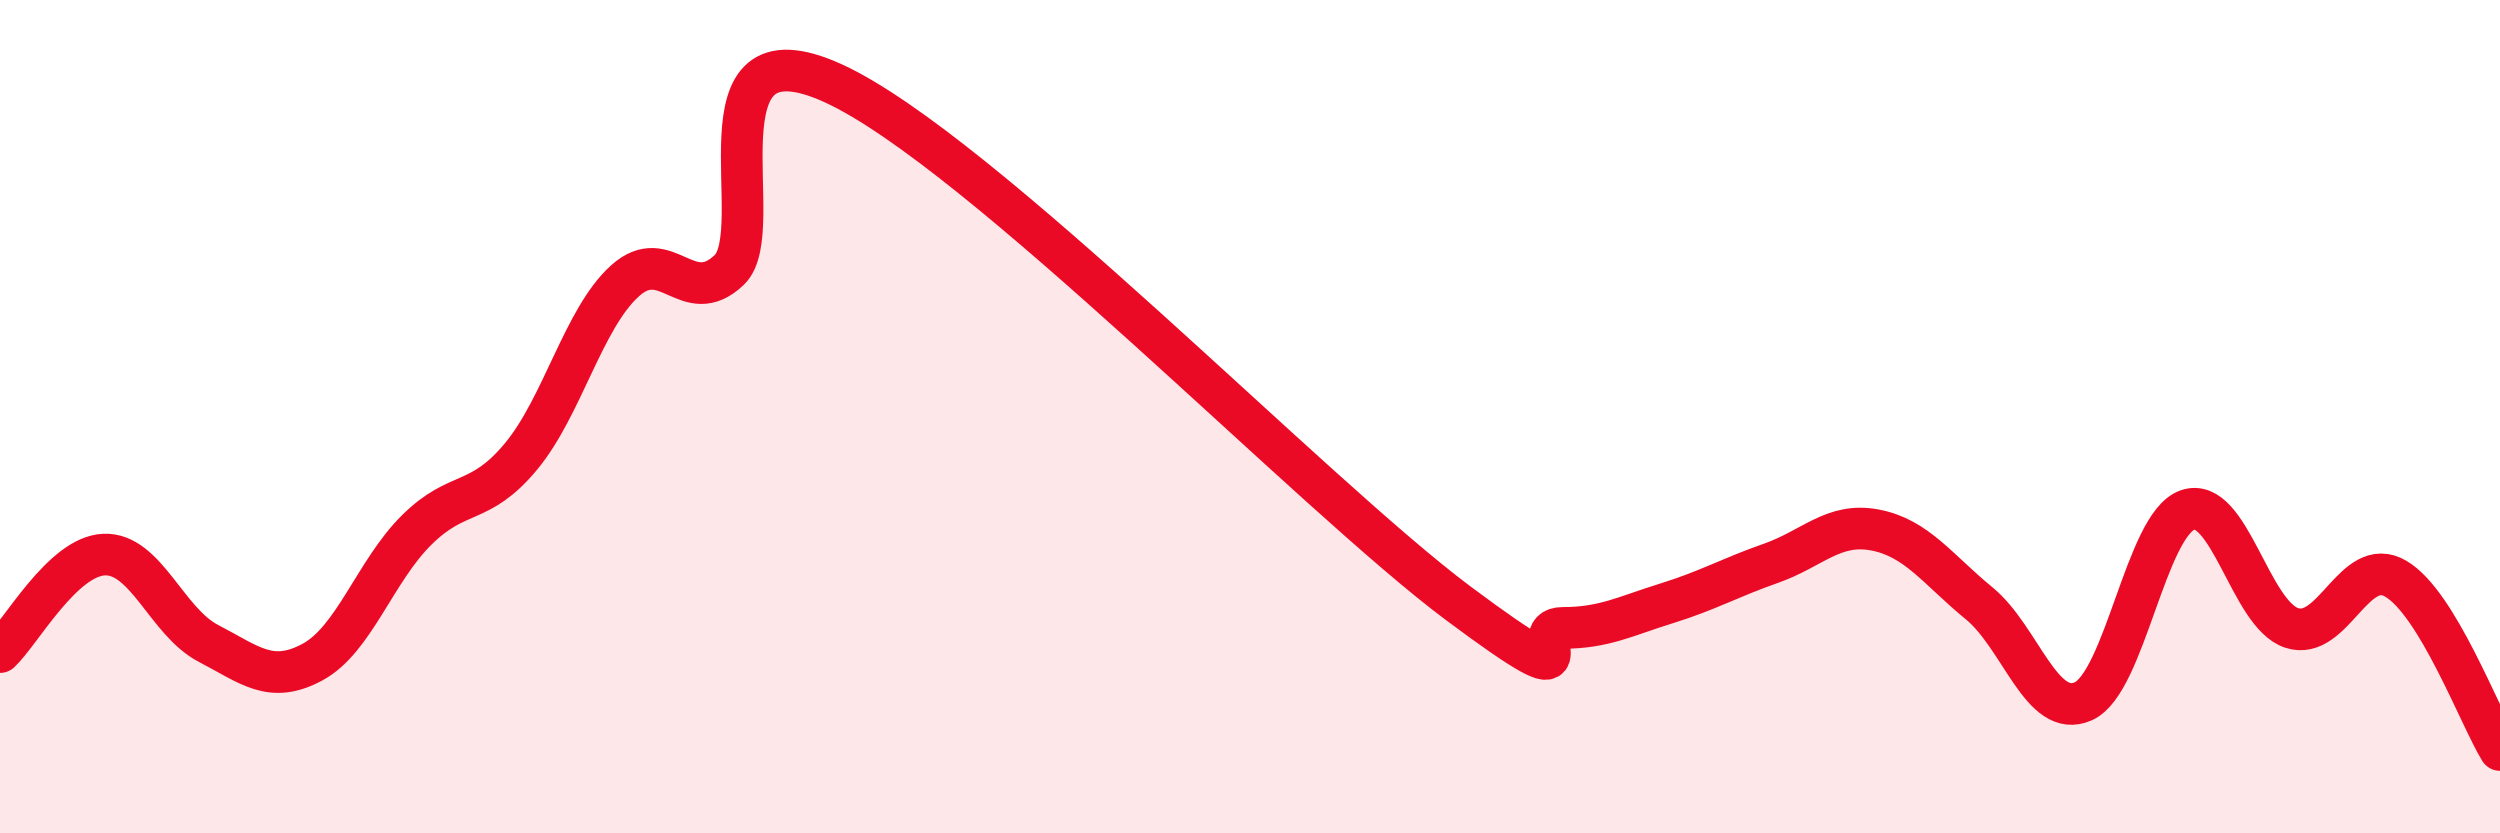
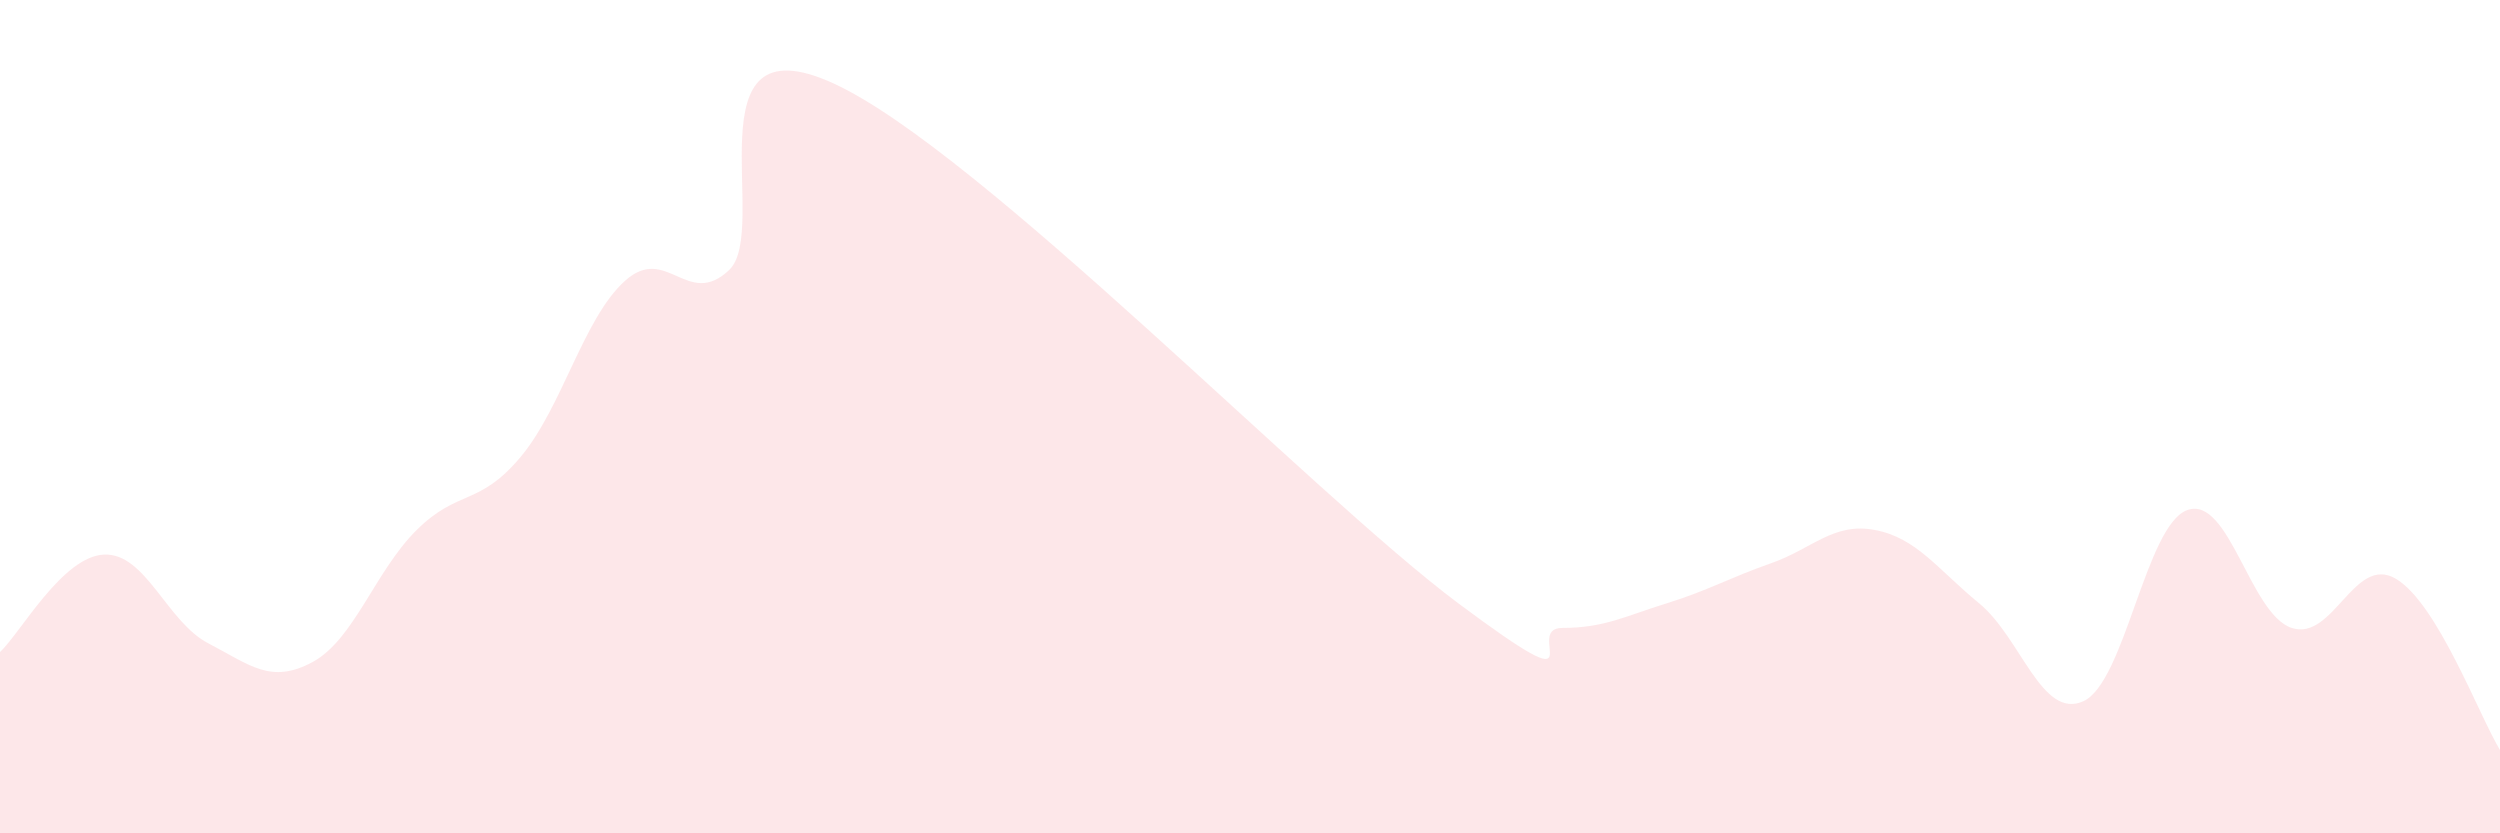
<svg xmlns="http://www.w3.org/2000/svg" width="60" height="20" viewBox="0 0 60 20">
  <path d="M 0,15.65 C 0.5,15.18 1.5,13.35 2.5,13.31 C 3.5,13.27 4,14.92 5,15.44 C 6,15.96 6.5,16.43 7.5,15.89 C 8.5,15.35 9,13.71 10,12.72 C 11,11.73 11.5,12.16 12.5,10.96 C 13.5,9.76 14,7.64 15,6.74 C 16,5.84 16.5,7.43 17.5,6.48 C 18.5,5.53 16.5,0.4 20,2 C 23.5,3.6 31.5,11.87 35,14.48 C 38.5,17.09 36.5,15.07 37.5,15.07 C 38.5,15.07 39,14.79 40,14.48 C 41,14.17 41.5,13.87 42.5,13.52 C 43.5,13.17 44,12.53 45,12.72 C 46,12.91 46.5,13.66 47.5,14.48 C 48.5,15.3 49,17.28 50,16.83 C 51,16.38 51.5,12.59 52.5,12.24 C 53.5,11.89 54,14.74 55,15.07 C 56,15.4 56.5,13.3 57.5,13.89 C 58.5,14.48 59.5,17.18 60,18L60 20L0 20Z" fill="#EB0A25" opacity="0.1" stroke-linecap="round" stroke-linejoin="round" />
-   <path d="M 0,15.65 C 0.5,15.18 1.5,13.35 2.5,13.31 C 3.5,13.27 4,14.92 5,15.44 C 6,15.96 6.5,16.43 7.5,15.89 C 8.5,15.35 9,13.71 10,12.72 C 11,11.73 11.5,12.16 12.5,10.96 C 13.5,9.76 14,7.64 15,6.74 C 16,5.84 16.5,7.43 17.5,6.48 C 18.5,5.53 16.5,0.4 20,2 C 23.5,3.6 31.5,11.87 35,14.48 C 38.5,17.09 36.5,15.07 37.5,15.07 C 38.5,15.07 39,14.79 40,14.48 C 41,14.17 41.5,13.87 42.5,13.52 C 43.5,13.17 44,12.53 45,12.72 C 46,12.91 46.5,13.66 47.5,14.48 C 48.5,15.3 49,17.28 50,16.83 C 51,16.38 51.5,12.59 52.5,12.24 C 53.5,11.89 54,14.74 55,15.07 C 56,15.4 56.5,13.3 57.5,13.89 C 58.5,14.48 59.5,17.18 60,18" stroke="#EB0A25" stroke-width="1" fill="none" stroke-linecap="round" stroke-linejoin="round" />
</svg>